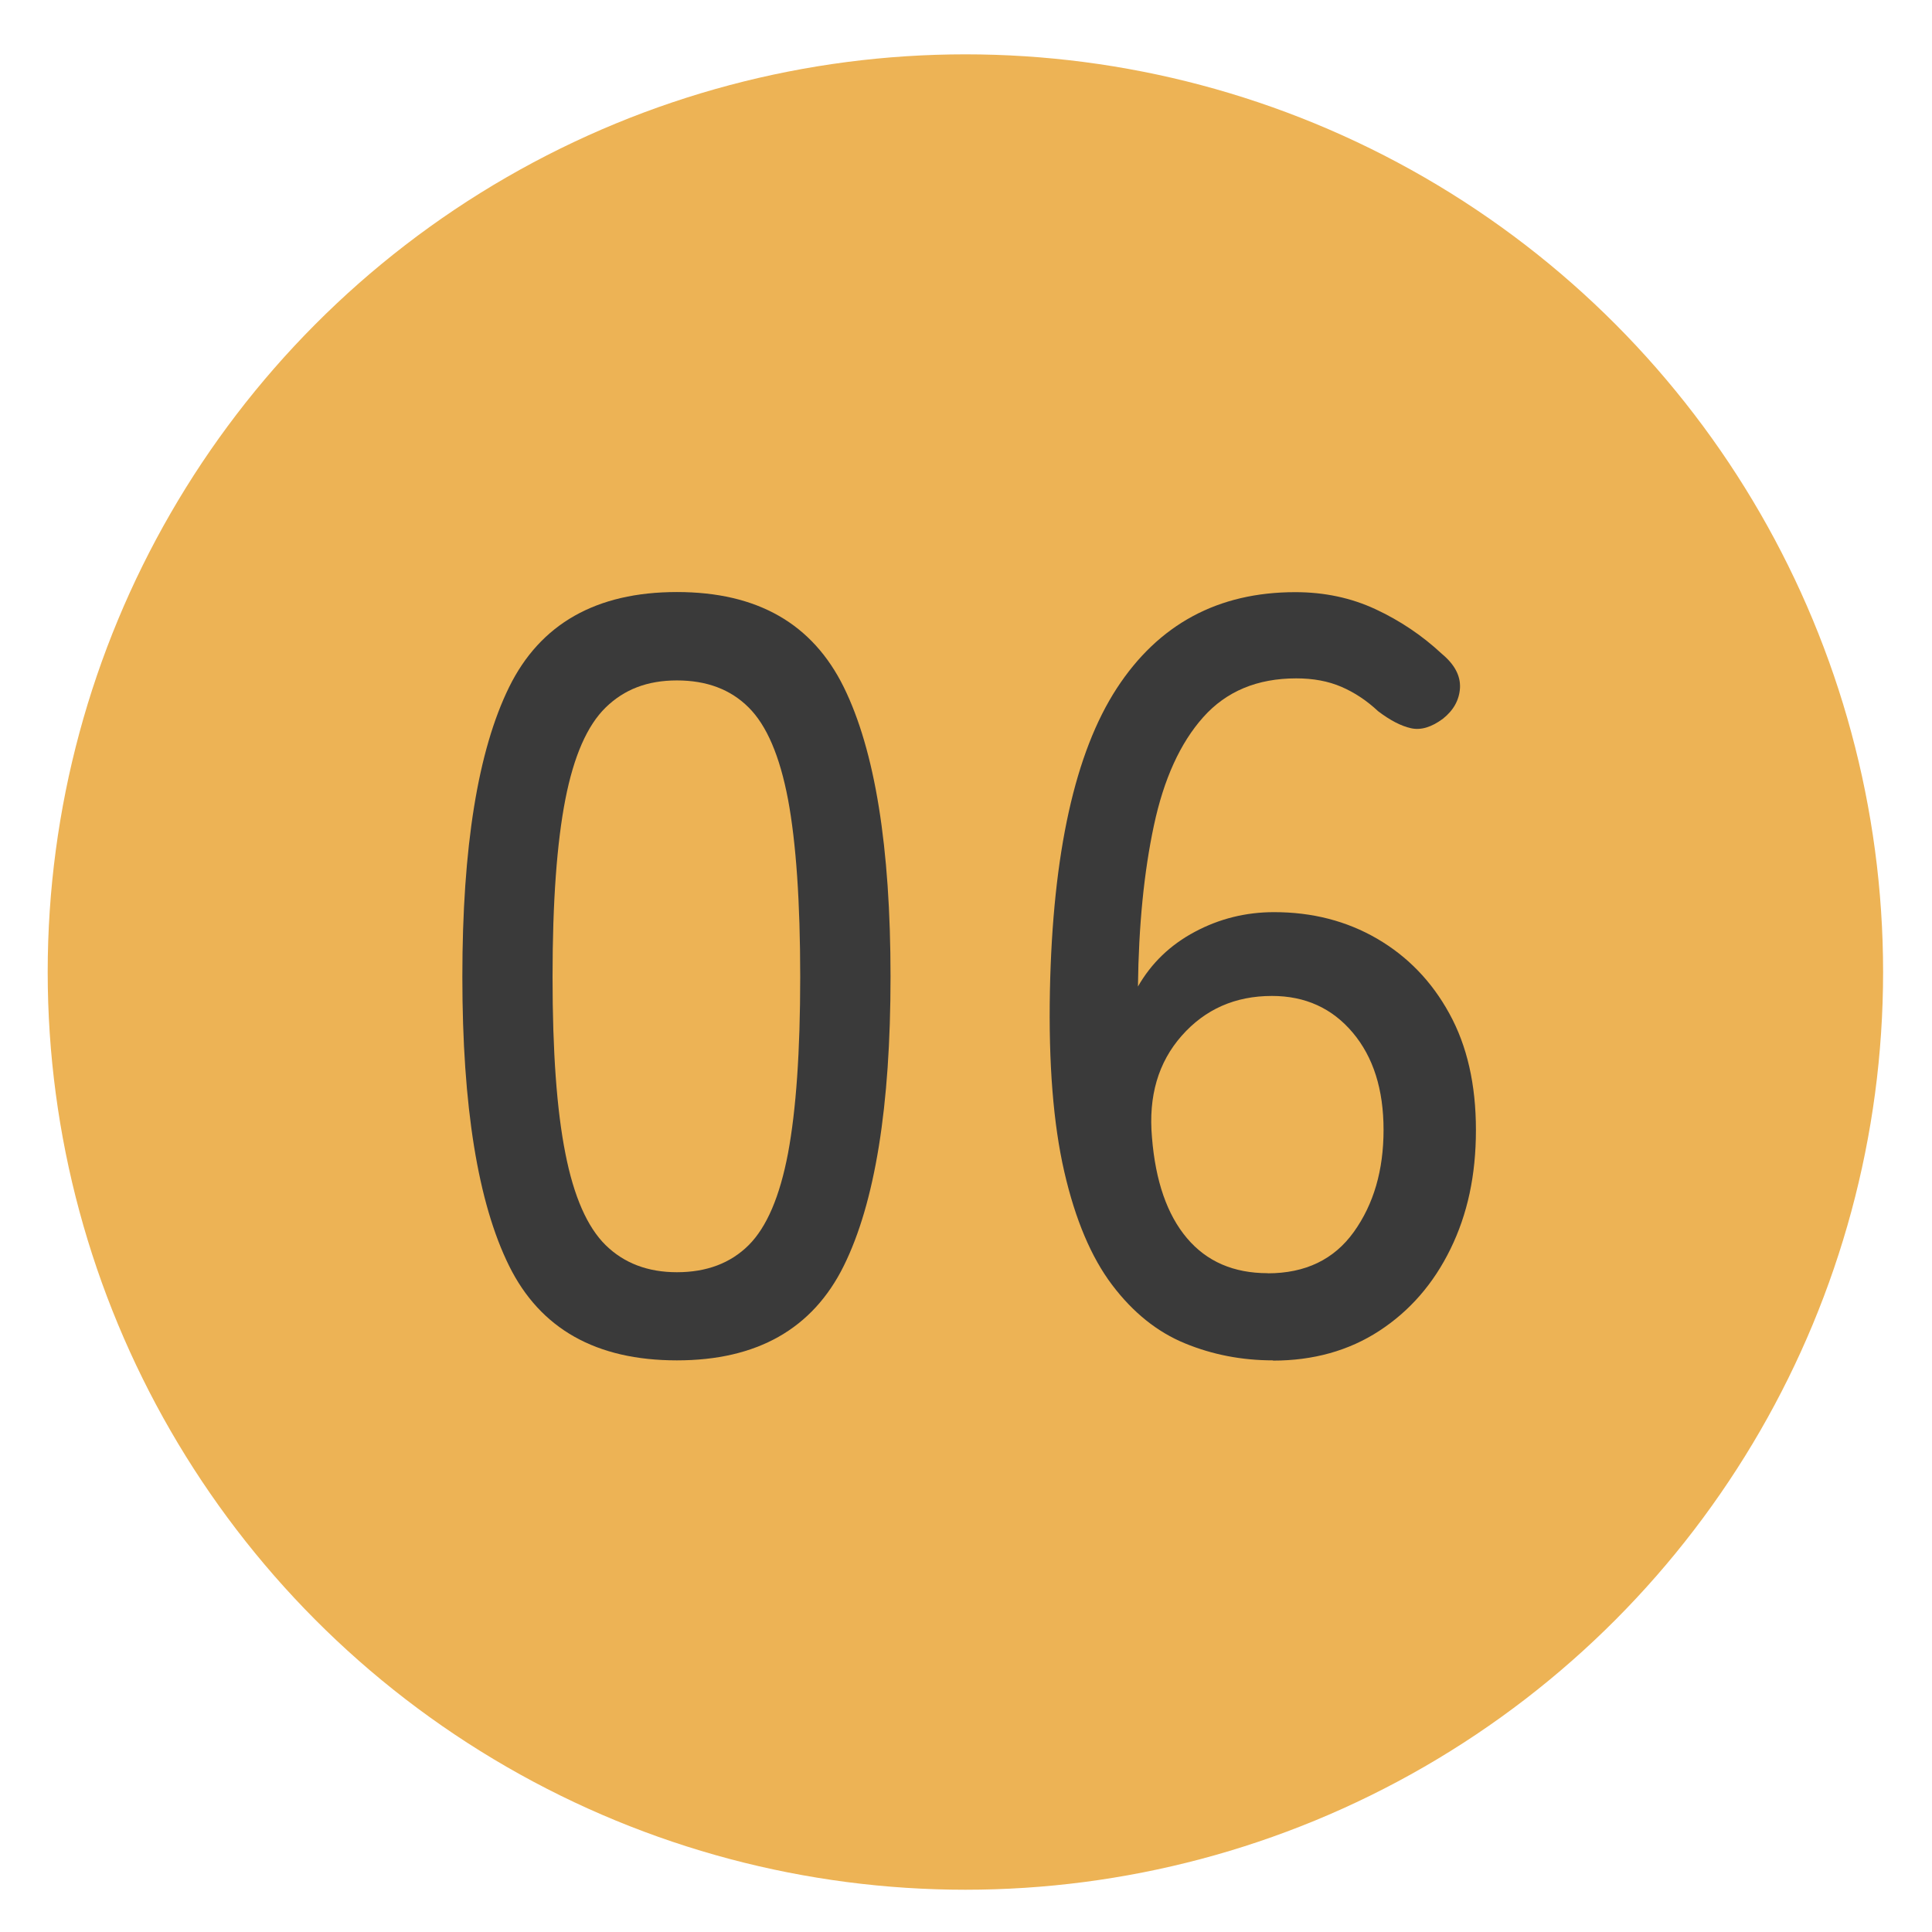
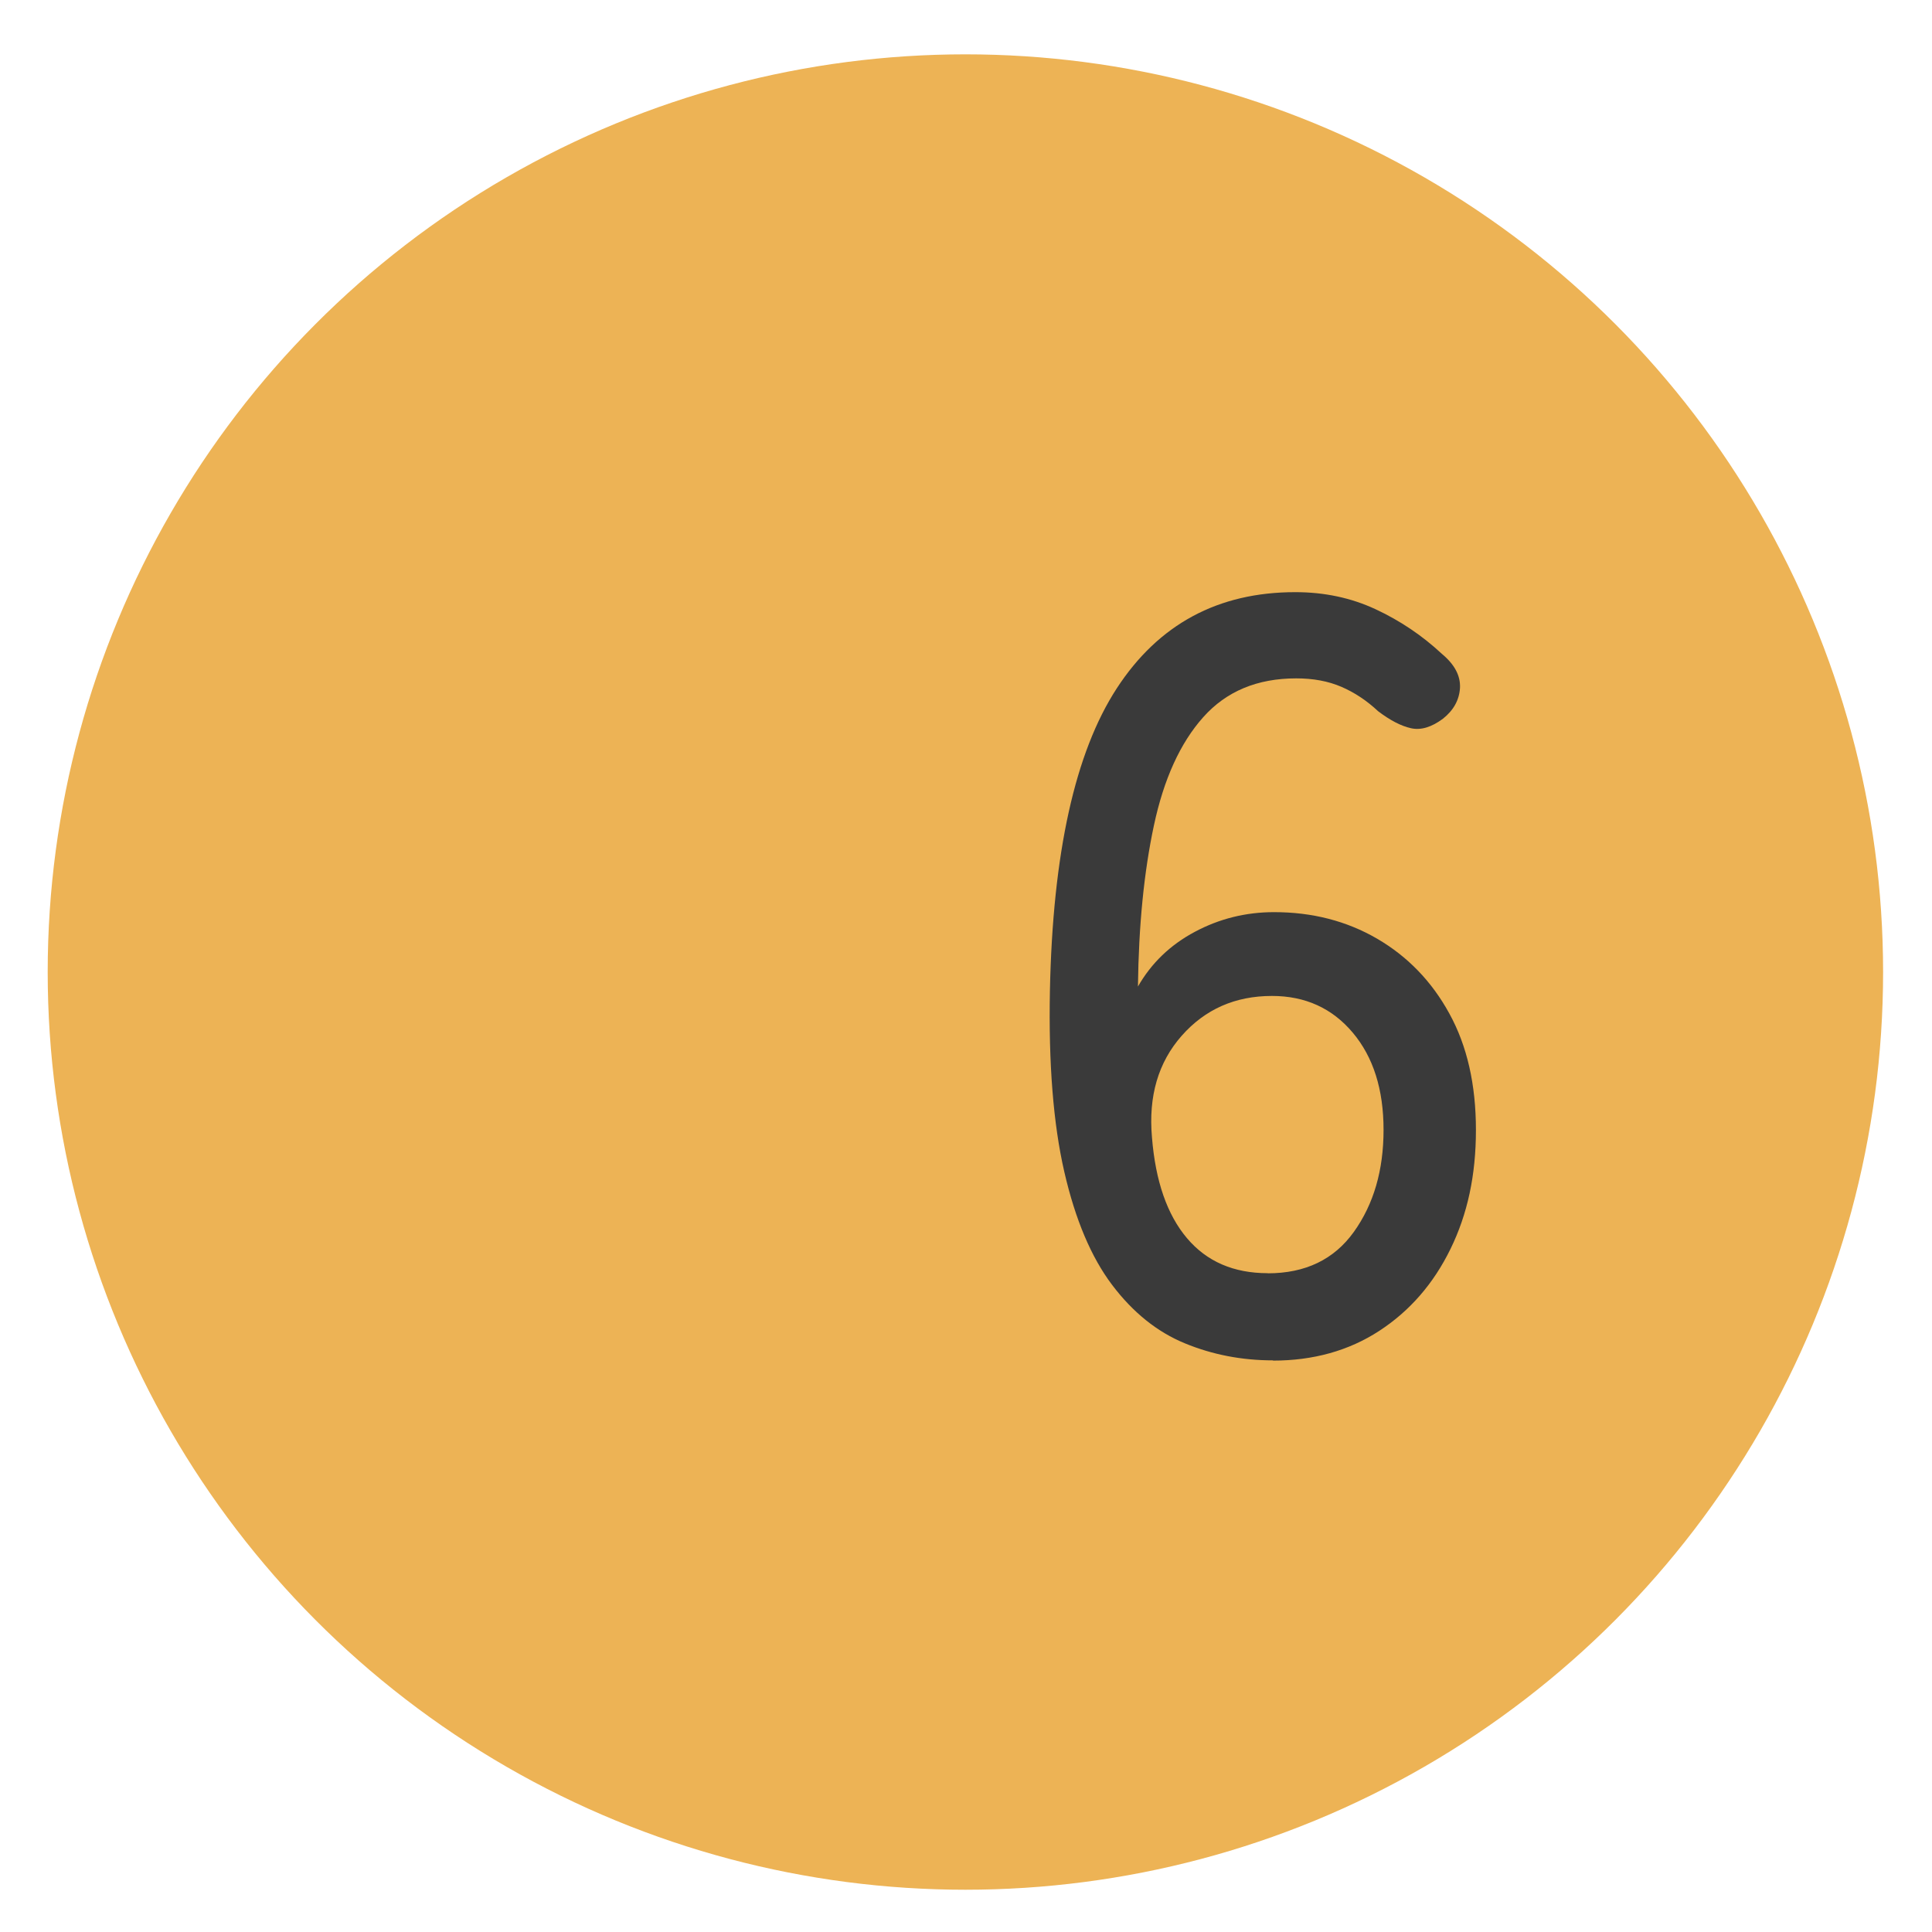
<svg xmlns="http://www.w3.org/2000/svg" id="design-icon-01" viewBox="0 0 160 160">
  <defs>
    <style> .cls-1 { fill: #3a3a3a; } .cls-1, .cls-2 { stroke-width: 0px; } .cls-2 { fill: #edb355; } </style>
  </defs>
  <circle class="cls-2" cx="79.95" cy="80.5" r="76" />
  <g>
-     <path class="cls-1" d="M56.06,112.66c-6.69,0-11.32-2.61-13.9-7.83-2.58-5.22-3.87-13.2-3.87-23.94s1.29-18.73,3.87-23.98c2.58-5.25,7.22-7.88,13.9-7.88s11.23,2.63,13.82,7.88c2.58,5.25,3.87,13.24,3.87,23.98s-1.29,18.72-3.87,23.94c-2.58,5.22-7.19,7.83-13.82,7.83ZM56.06,105.36c2.46,0,4.44-.75,5.94-2.24,1.5-1.5,2.58-4.03,3.26-7.61.67-3.58,1.01-8.45,1.01-14.61s-.34-11.12-1.01-14.7c-.68-3.58-1.76-6.12-3.26-7.61-1.5-1.5-3.48-2.24-5.94-2.24s-4.37.75-5.9,2.24-2.64,4.03-3.34,7.61c-.7,3.58-1.06,8.48-1.06,14.7s.35,11.03,1.06,14.61c.7,3.58,1.82,6.12,3.34,7.61s3.49,2.24,5.9,2.24Z" />
    <path class="cls-1" d="M105.43,112.66c-2.58,0-5.02-.47-7.3-1.41-2.29-.94-4.3-2.55-6.03-4.84-1.73-2.29-3.05-5.41-3.96-9.37-.91-3.96-1.31-8.96-1.19-15,.23-11.38,2.08-19.73,5.54-25.04,3.46-5.31,8.39-7.96,14.78-7.96,2.41,0,4.62.47,6.64,1.41,2.02.94,3.86,2.17,5.5,3.7,1.06.88,1.55,1.82,1.5,2.82-.06,1-.53,1.85-1.41,2.55-.94.7-1.82.97-2.64.79-.82-.18-1.73-.65-2.73-1.41-.94-.88-1.95-1.55-3.04-2.02-1.09-.47-2.33-.7-3.74-.7-3.23,0-5.79,1.07-7.7,3.21-1.91,2.14-3.27,5.13-4.09,8.98-.82,3.84-1.26,8.29-1.32,13.33,1.11-1.94,2.68-3.45,4.71-4.53,2.02-1.08,4.21-1.63,6.56-1.63,3.17,0,6.01.73,8.54,2.2,2.52,1.47,4.52,3.53,5.98,6.2,1.47,2.67,2.2,5.88,2.2,9.64s-.7,6.98-2.11,9.86c-1.41,2.88-3.37,5.13-5.9,6.78-2.52,1.64-5.46,2.46-8.8,2.46ZM104.99,105.45c3.11,0,5.49-1.14,7.13-3.43,1.64-2.29,2.46-5.1,2.46-8.45s-.85-6.03-2.55-8.05c-1.7-2.02-3.93-3.04-6.69-3.04-3.05,0-5.54,1.1-7.48,3.3-1.94,2.2-2.76,5-2.46,8.4.29,3.64,1.26,6.42,2.9,8.36,1.64,1.94,3.87,2.9,6.69,2.9Z" />
  </g>
</svg>